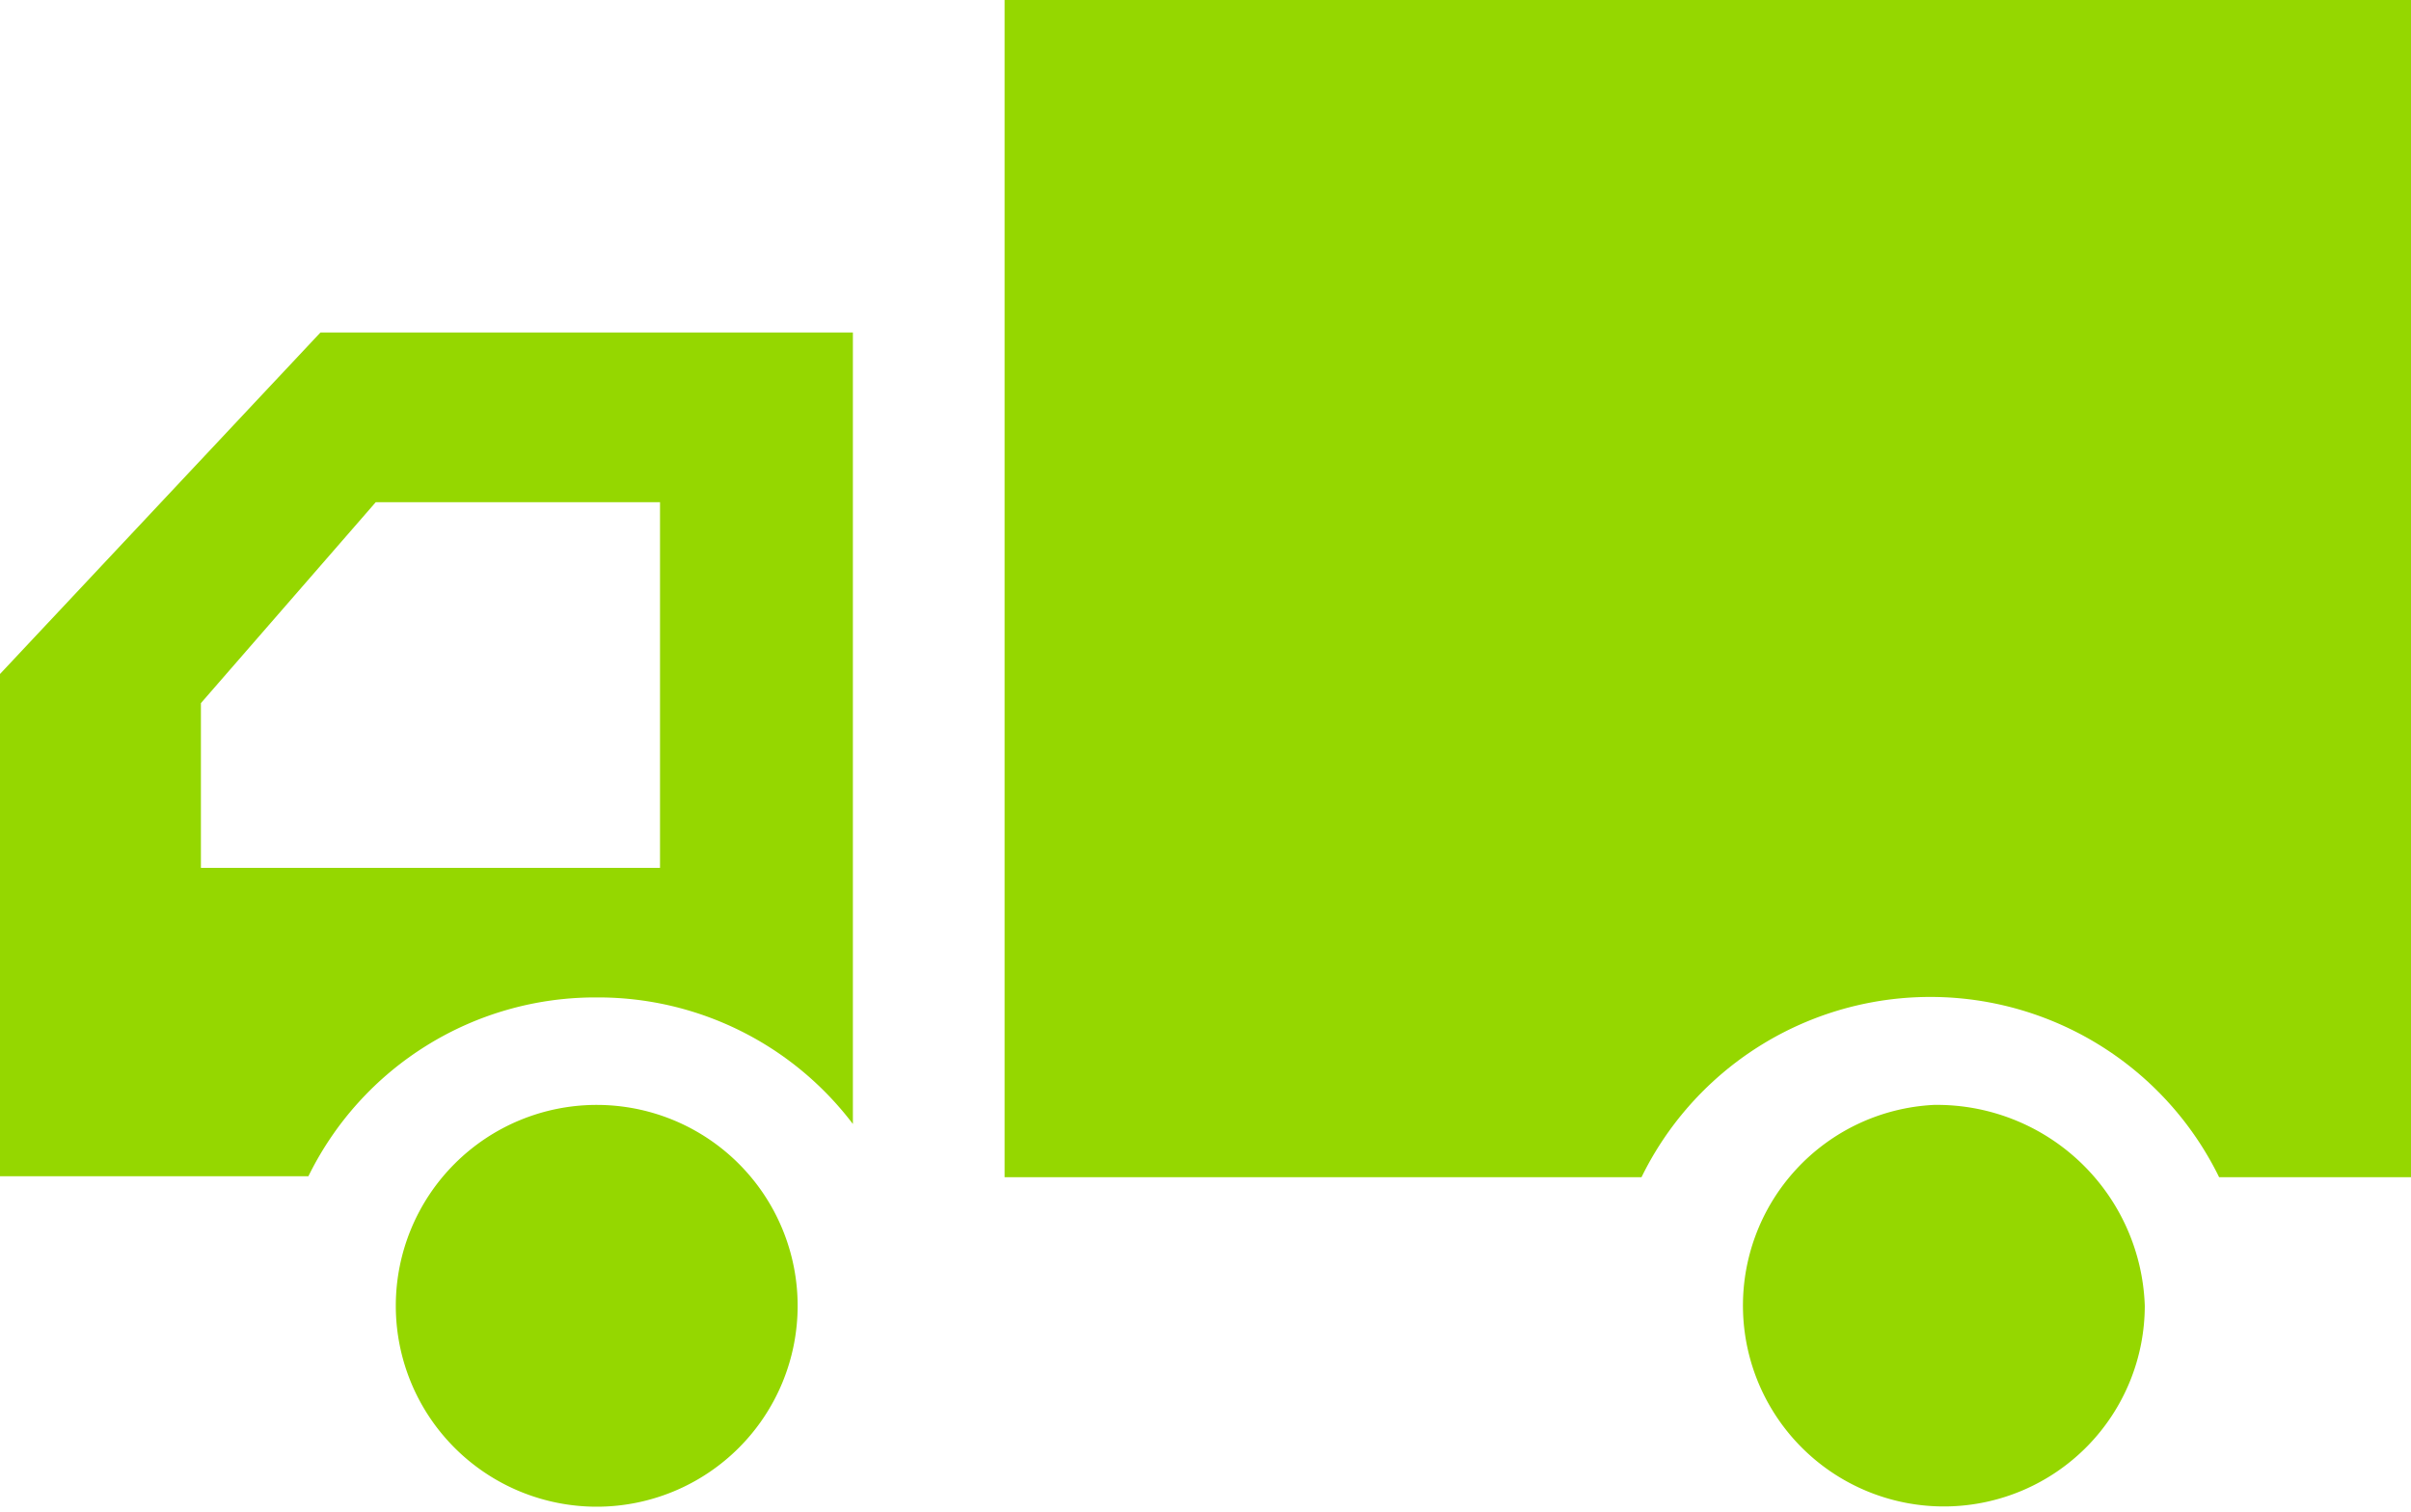
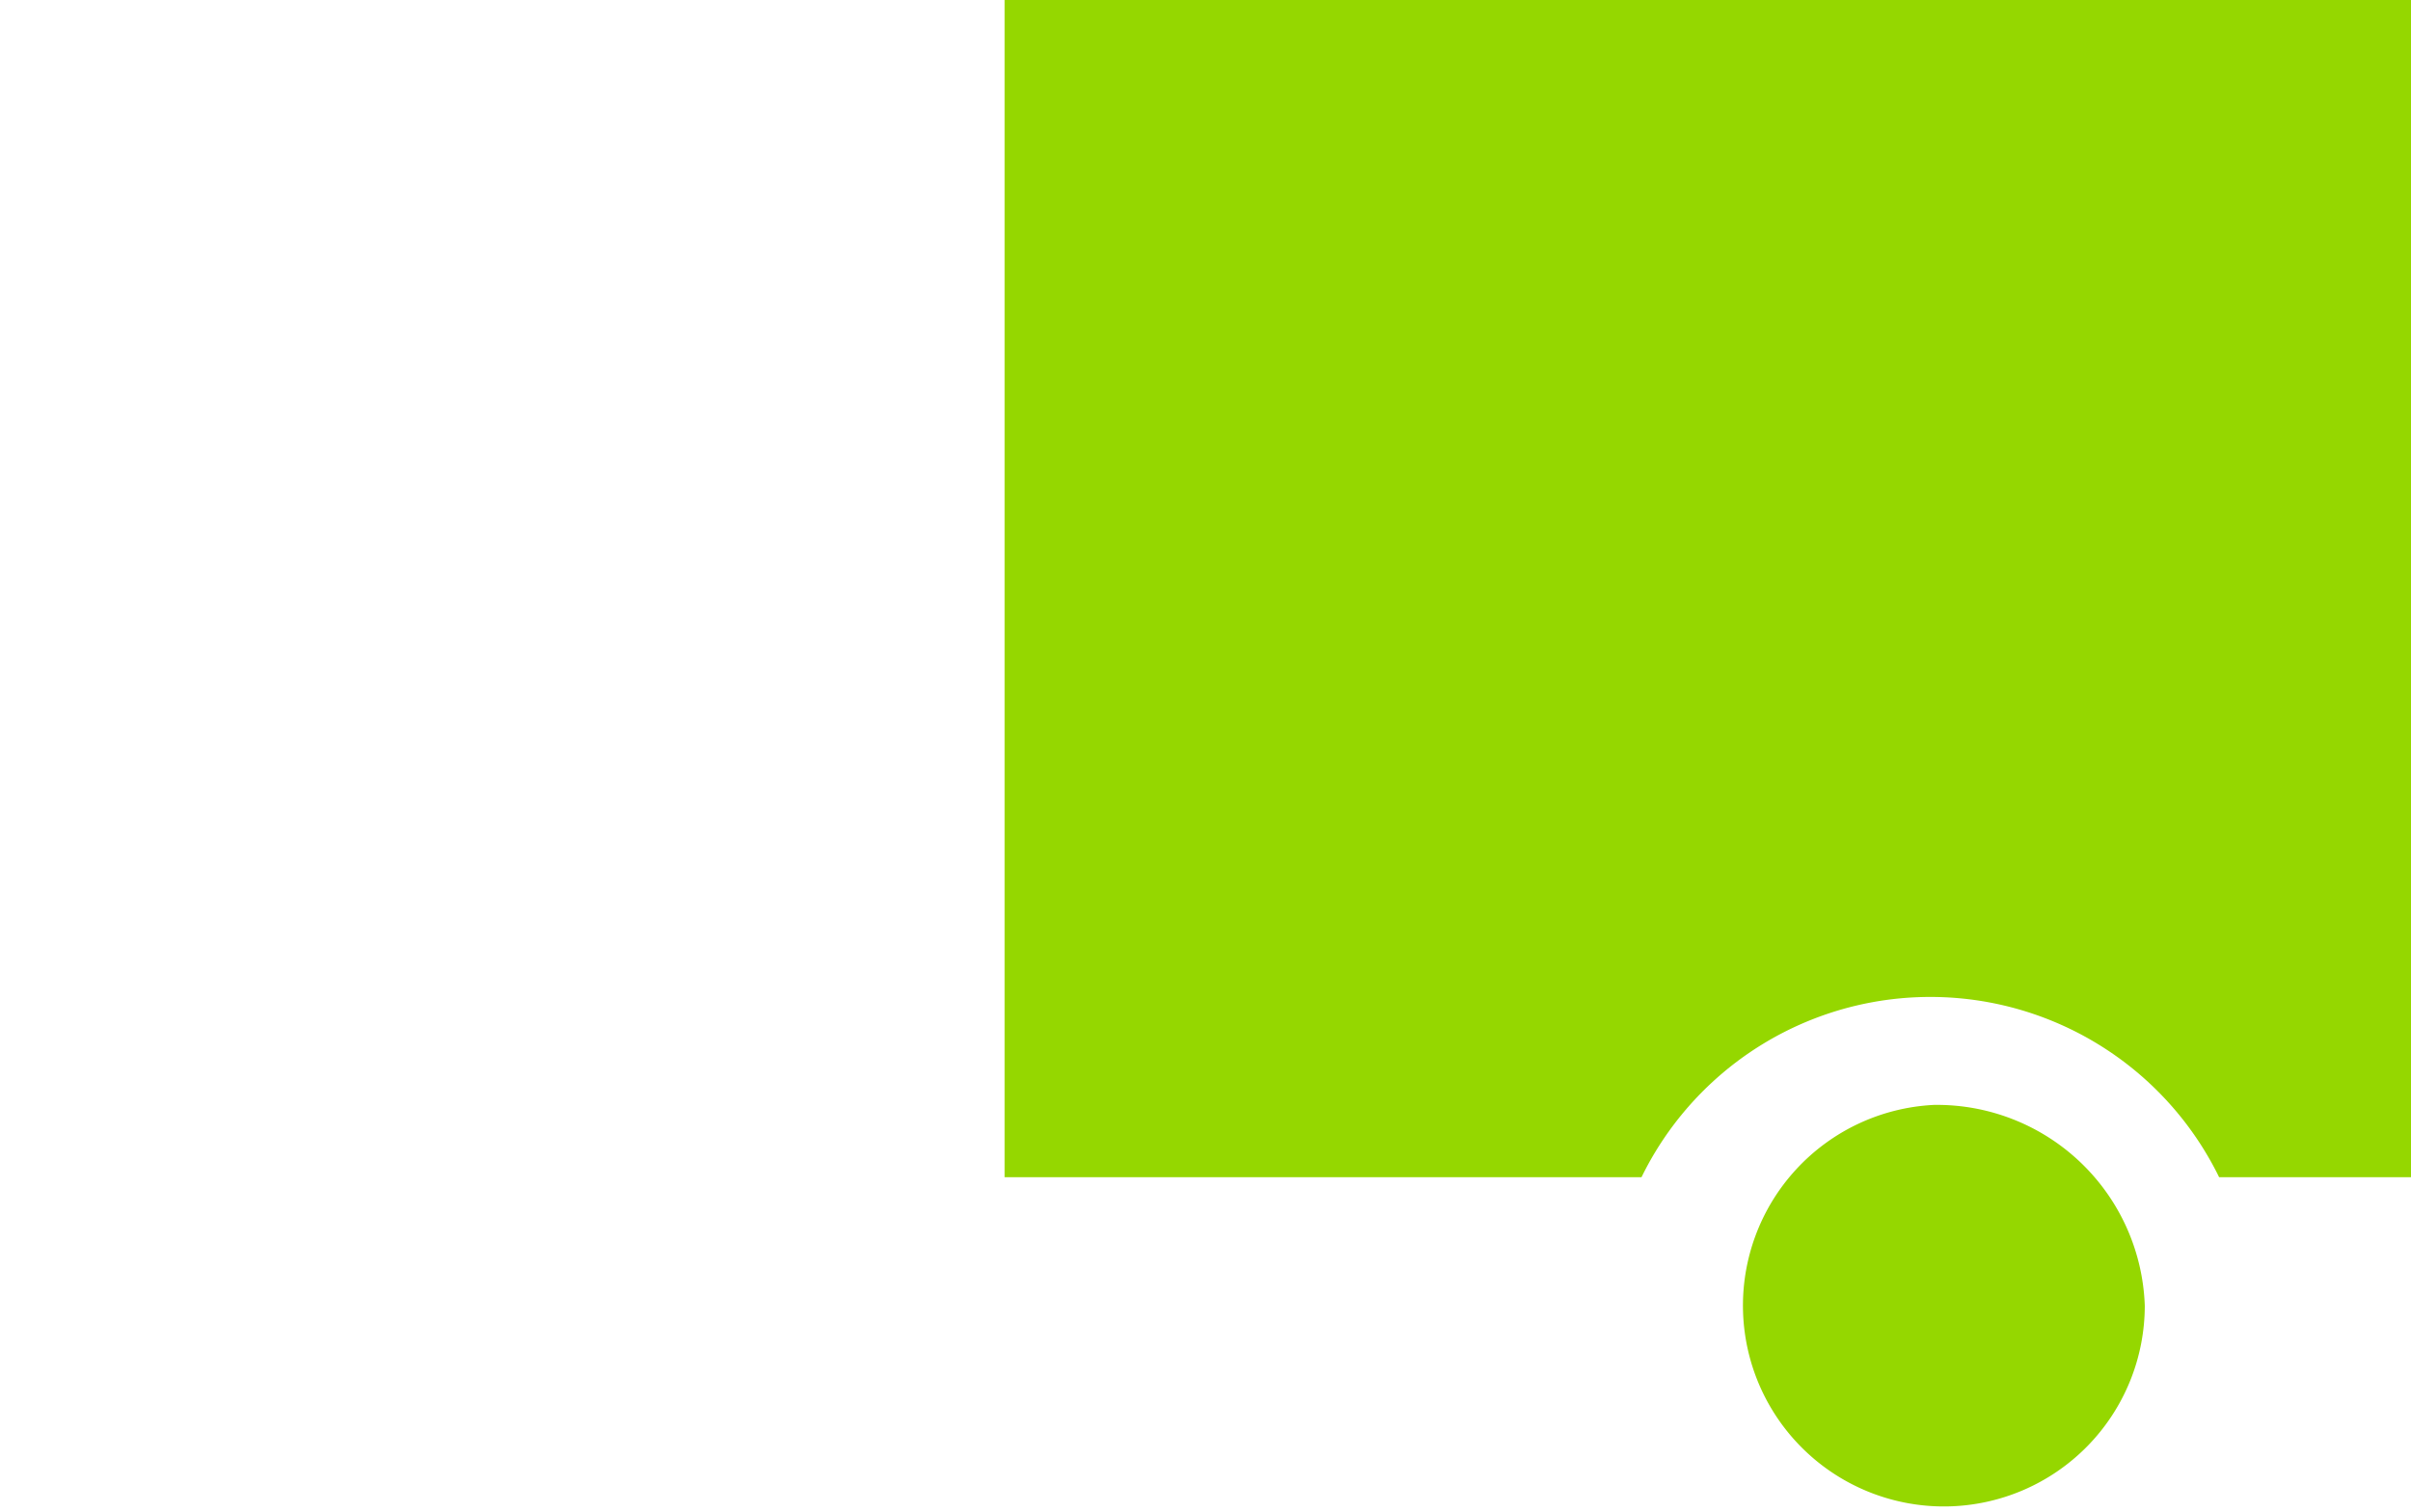
<svg xmlns="http://www.w3.org/2000/svg" id="Layer_1" data-name="Layer 1" viewBox="0 0 24 15.05">
  <defs>
    <style>.cls-1{fill:#95d700;}</style>
  </defs>
  <title>icon_delivery-green</title>
  <g id="Layer_2" data-name="Layer 2">
    <g id="Layer_1-2" data-name="Layer 1-2">
      <path class="cls-1" d="M24,0H10V11.72h6.34a3.2,3.2,0,0,1,5.75,0H24Z" />
-       <path class="cls-1" d="M5.94,9.93a3.18,3.18,0,0,1,2.55,1.26V3.31H3.19L0,6.71v5H3.07A3.18,3.18,0,0,1,5.94,9.93ZM2,7,3.74,5H6.57V8.64H2Z" />
-       <path class="cls-1" d="M5.94,11a2,2,0,1,0,2,2A2,2,0,0,0,5.94,11Z" />
      <path class="cls-1" d="M19.25,11a2,2,0,1,0,2.1,2A2.07,2.07,0,0,0,19.25,11Z" />
    </g>
  </g>
</svg>